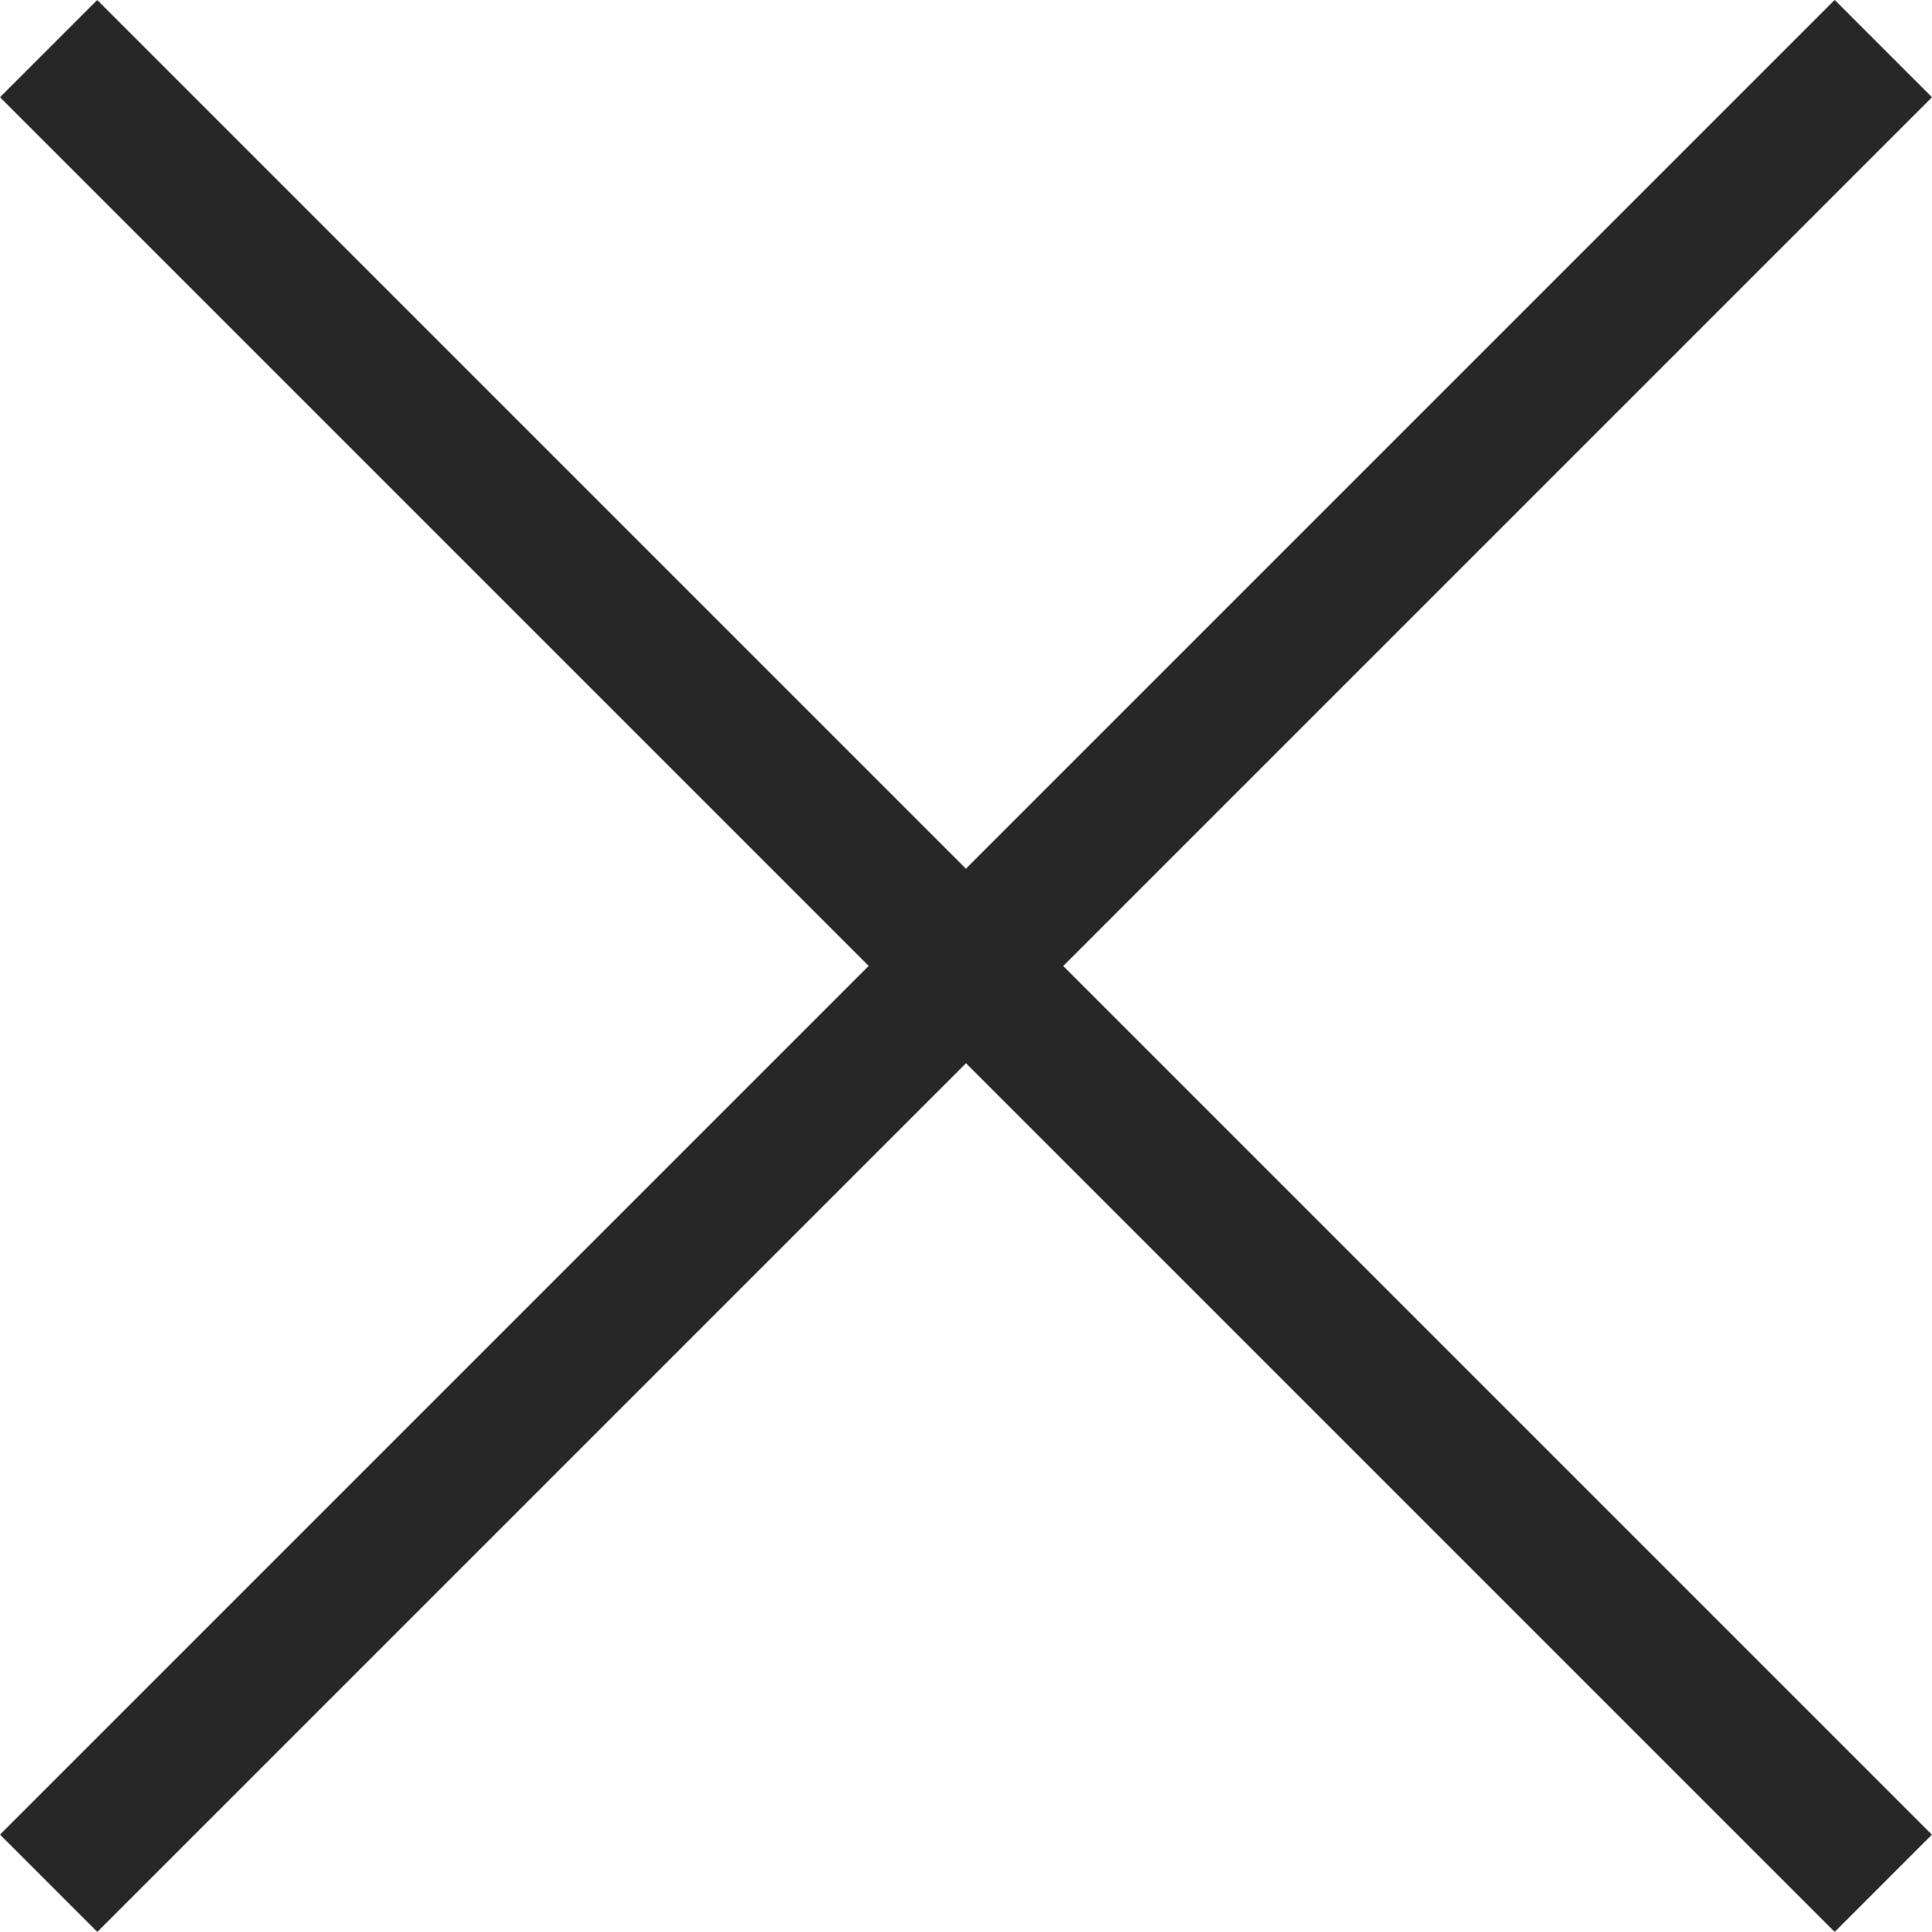
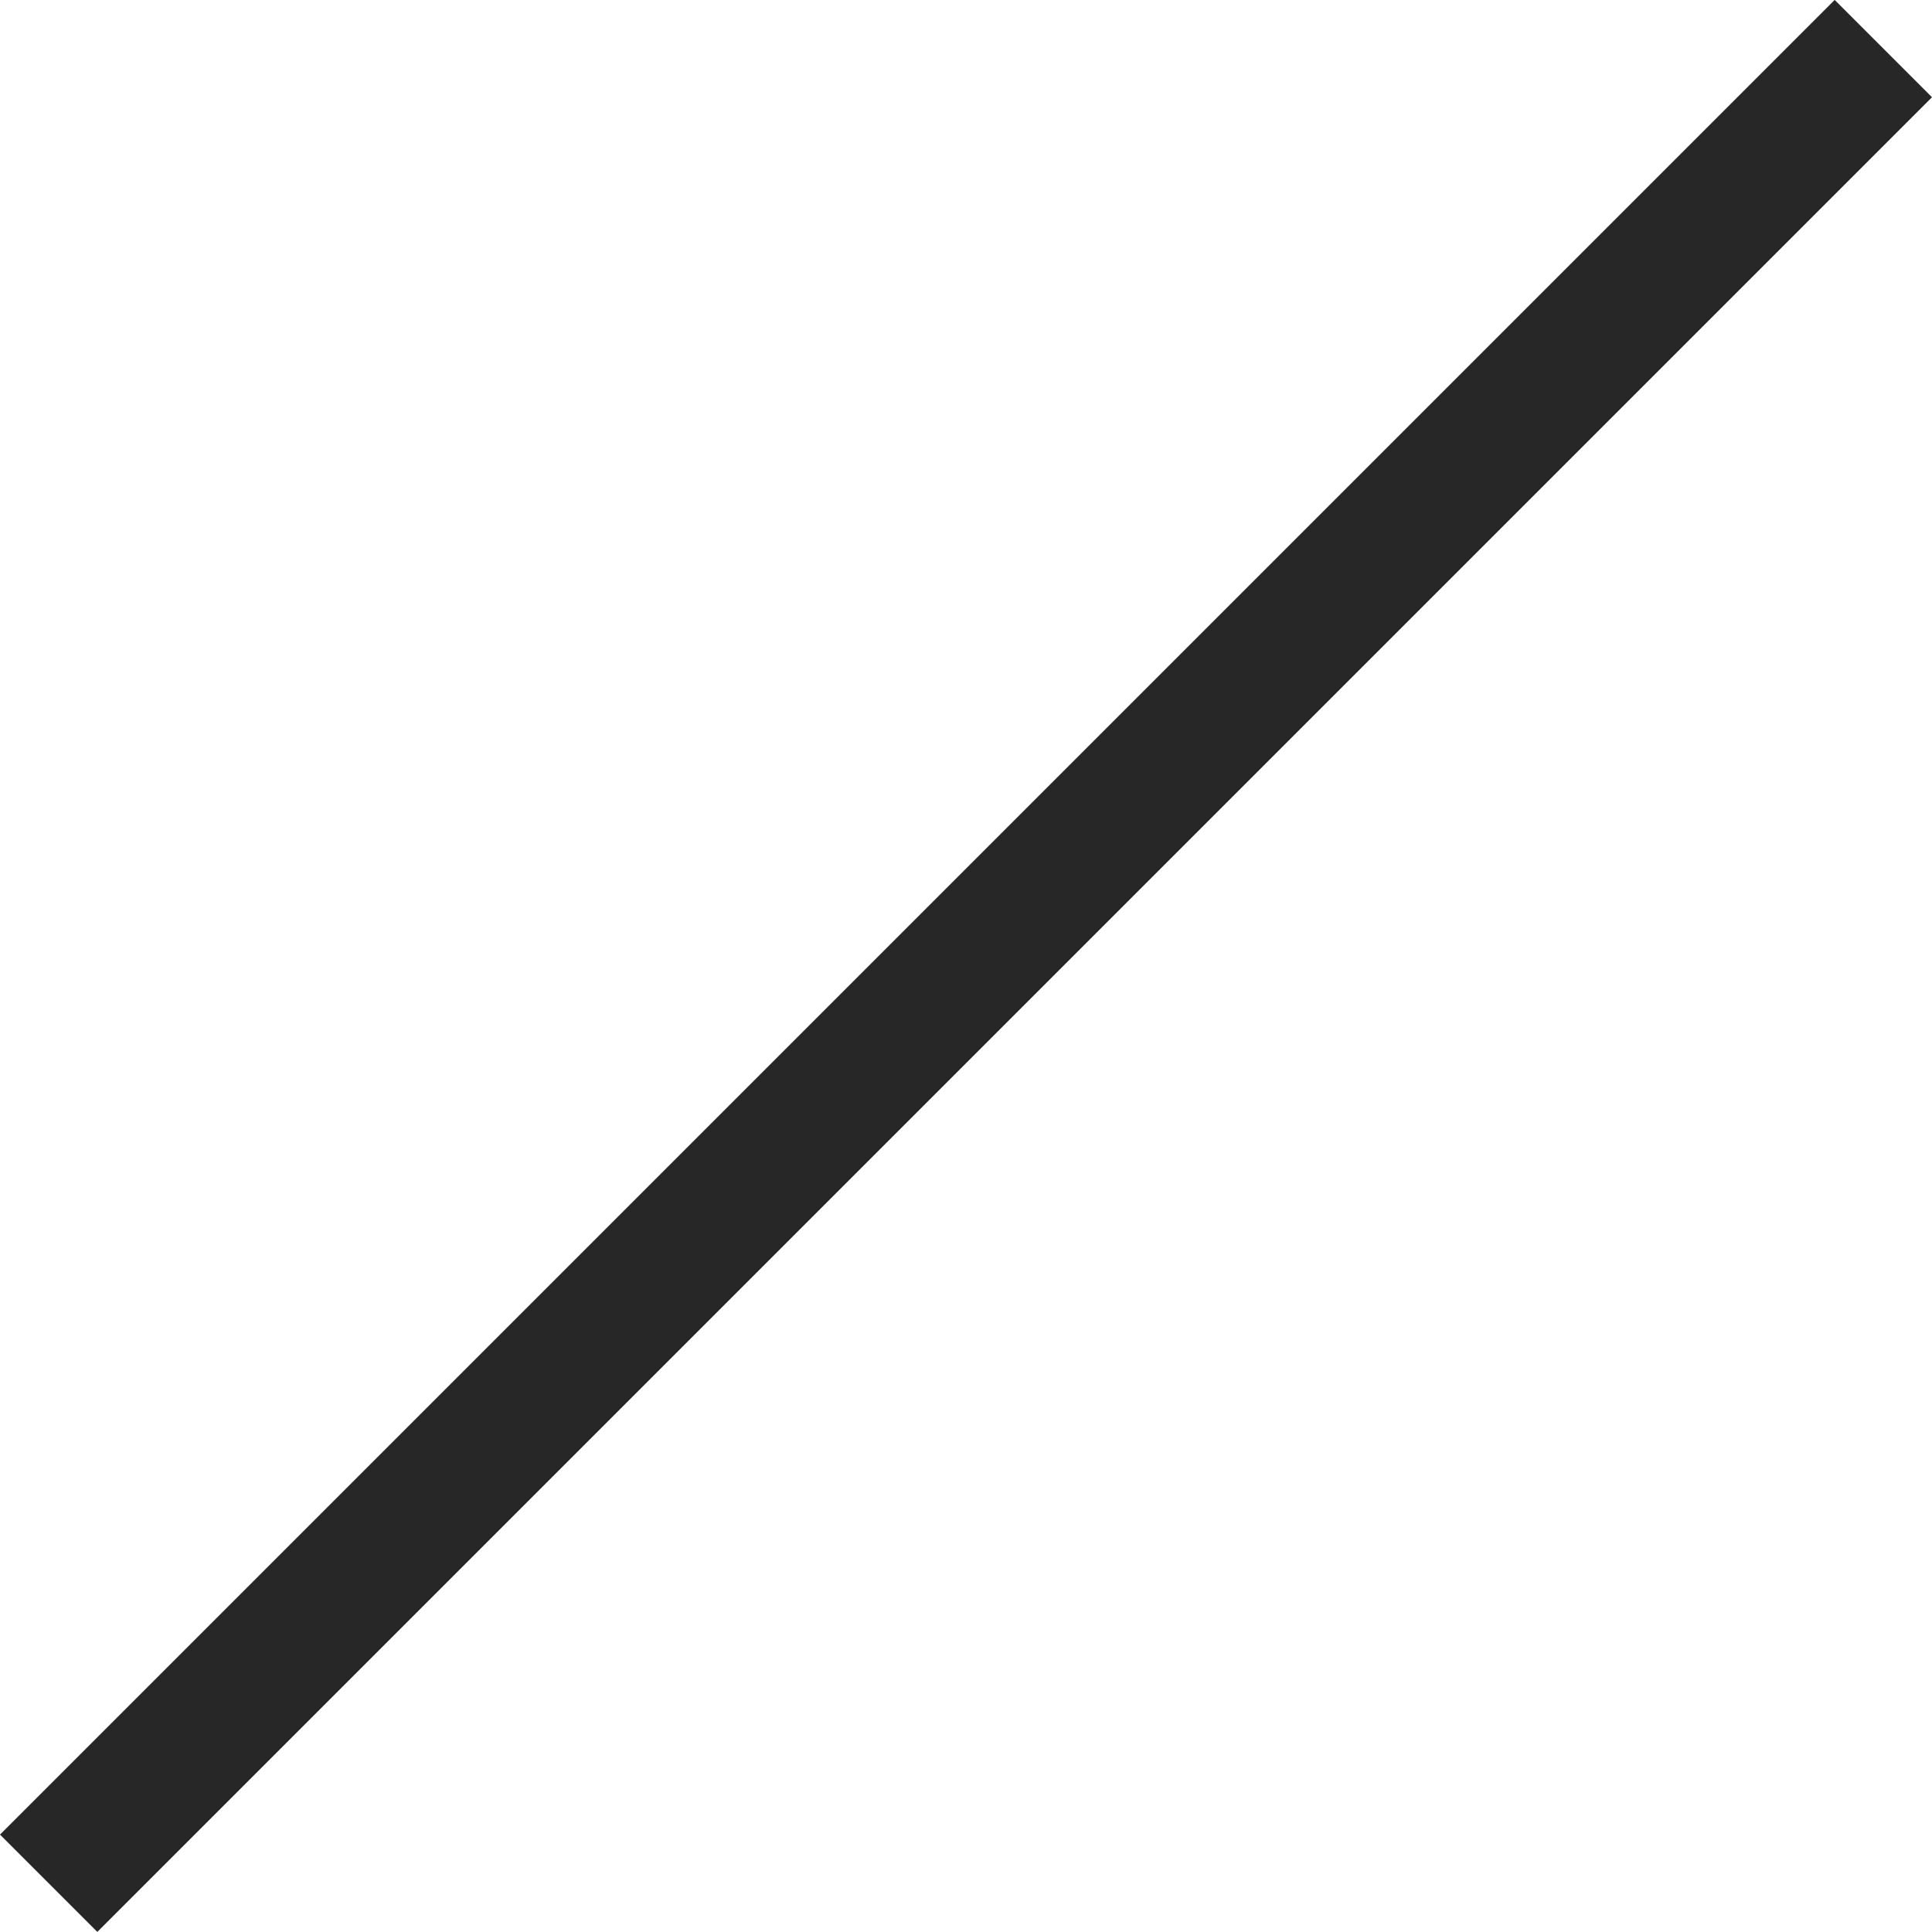
<svg xmlns="http://www.w3.org/2000/svg" width="21.061" height="21.061" viewBox="0 0 21.061 21.061">
  <defs>
    <style>
      .cls-1 {
        fill: #272727;
      }
    </style>
  </defs>
  <g id="Gruppe_183" data-name="Gruppe 183" transform="translate(-481.923 -125.663)">
    <path id="Pfad_224" data-name="Pfad 224" class="cls-1" d="M865.984-7832.277l-1.061-1.061,20-20,1.061,1.061Z" transform="translate(-383 7979)" />
-     <path id="Pfad_225" data-name="Pfad 225" class="cls-1" d="M.53,20.53-.53,19.47l20-20L20.53.53Z" transform="translate(502.453 126.193) rotate(90)" />
  </g>
</svg>